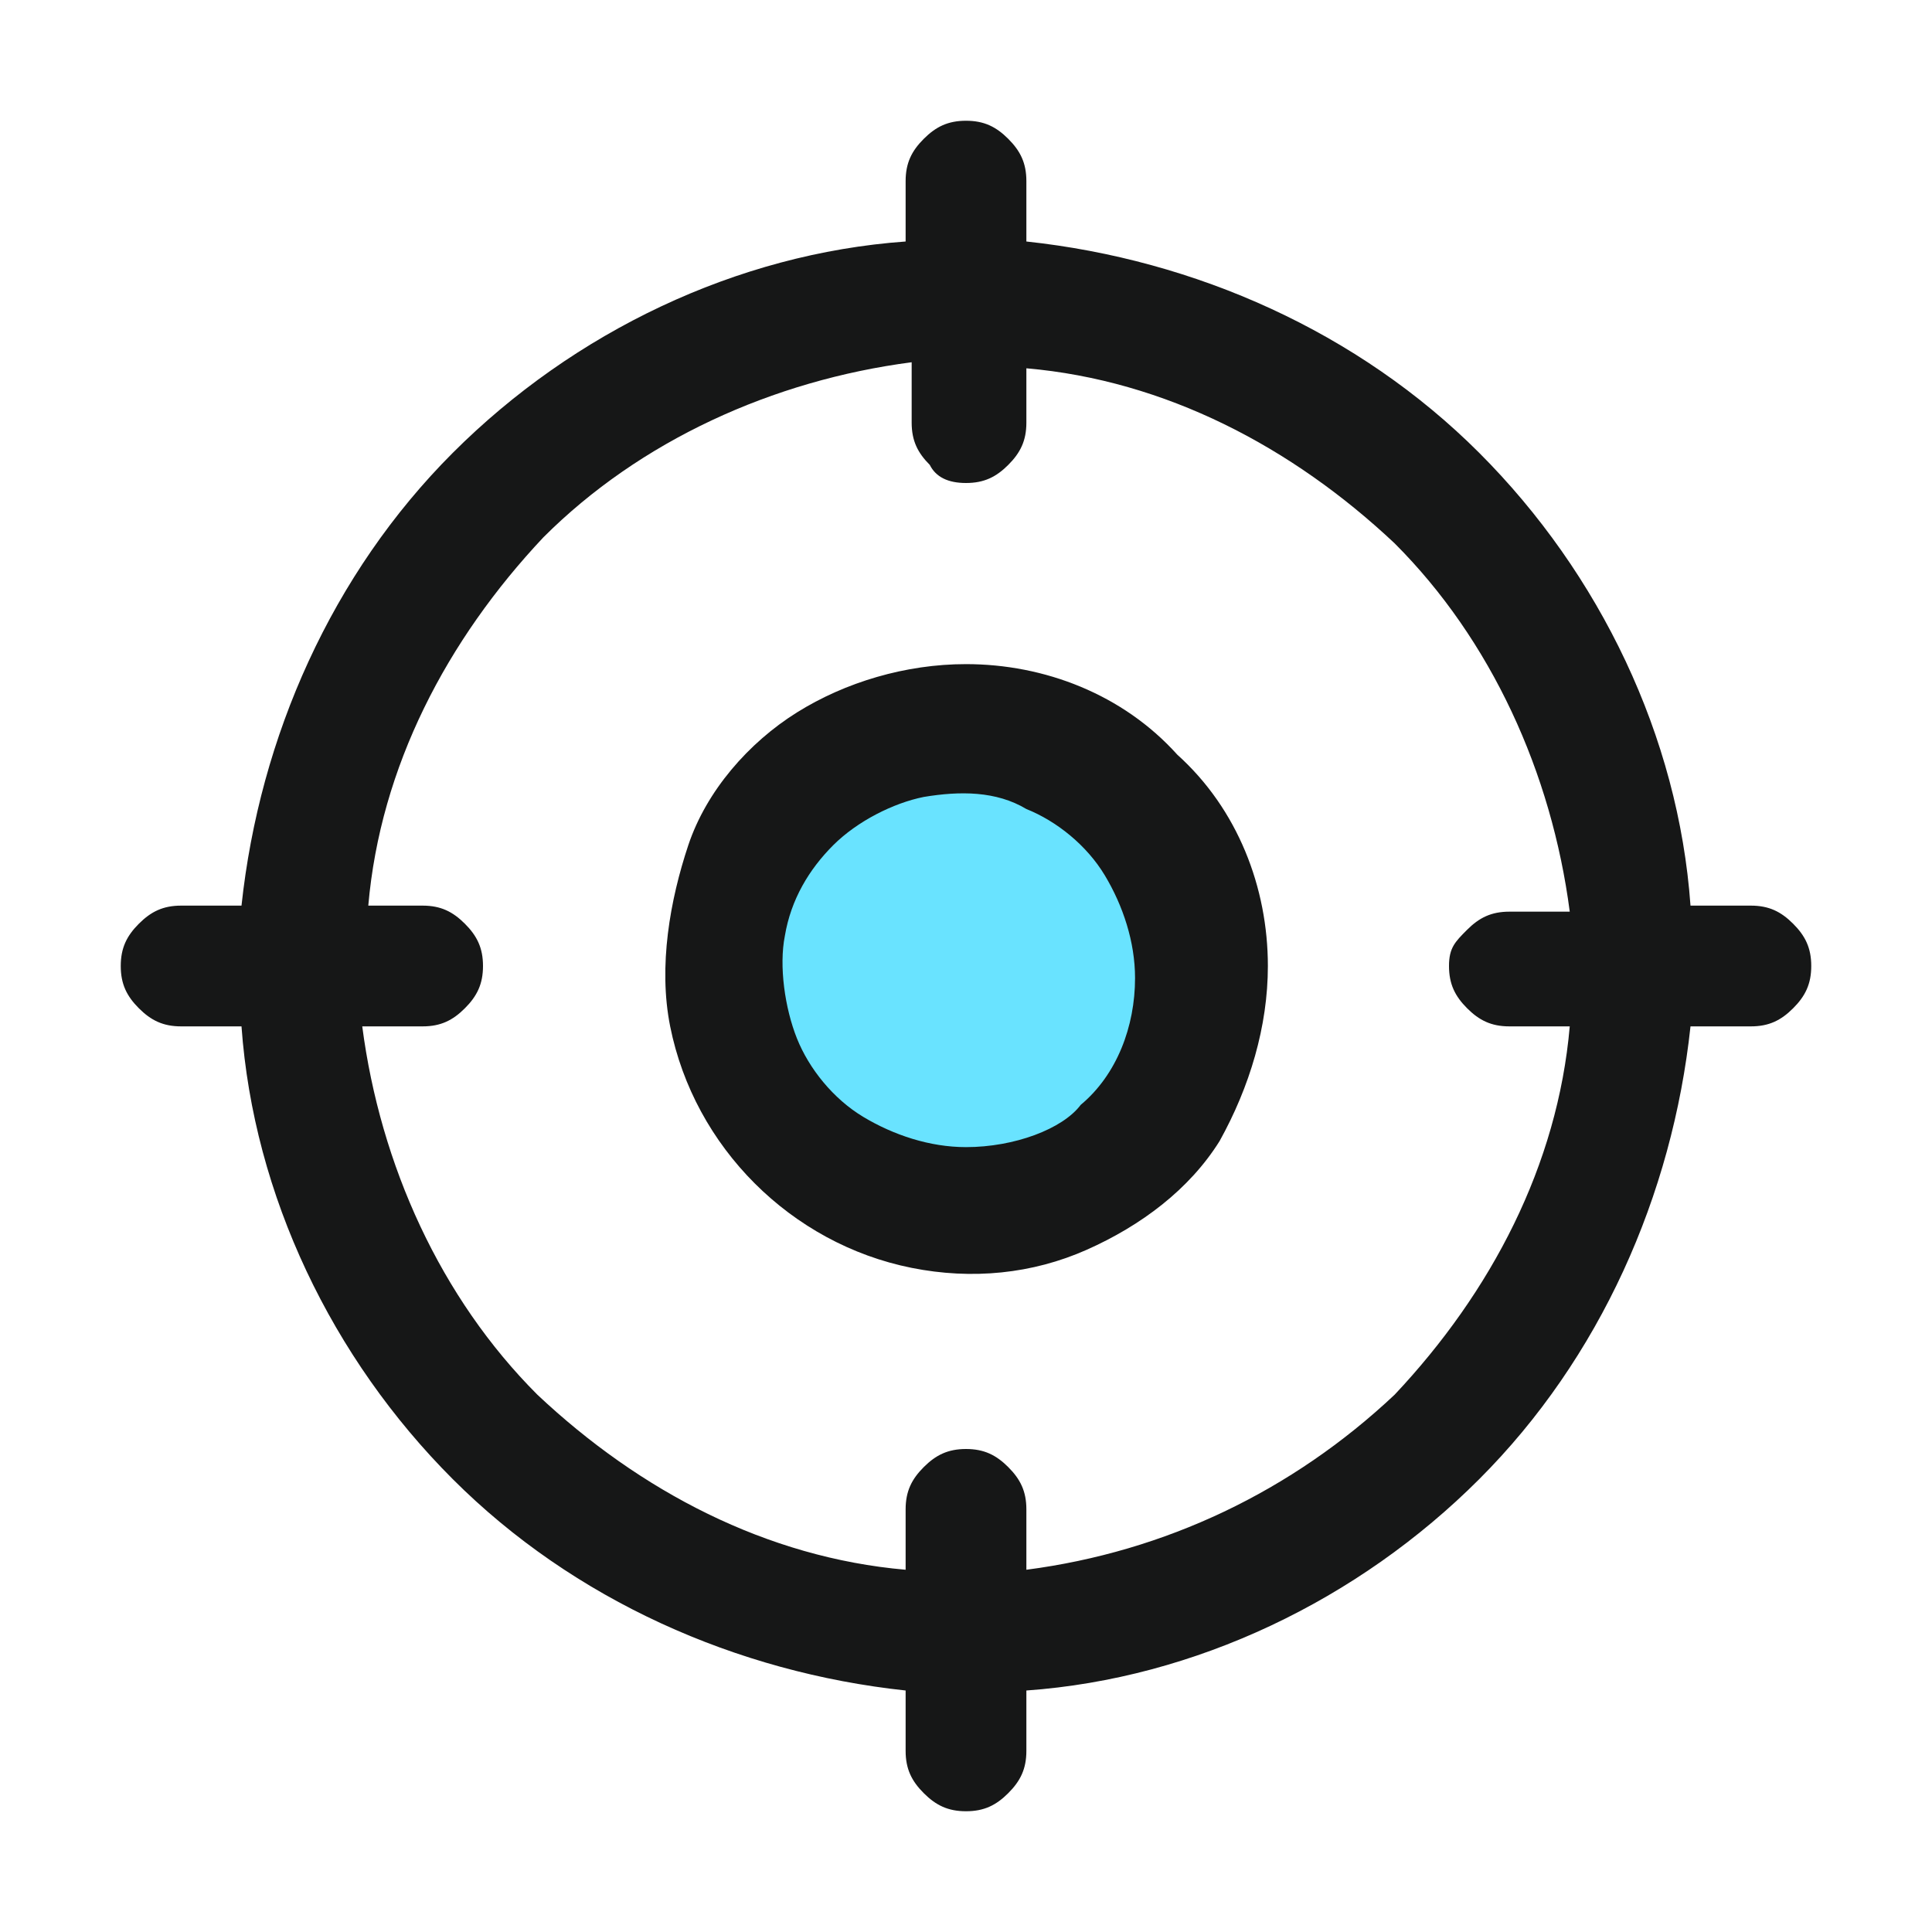
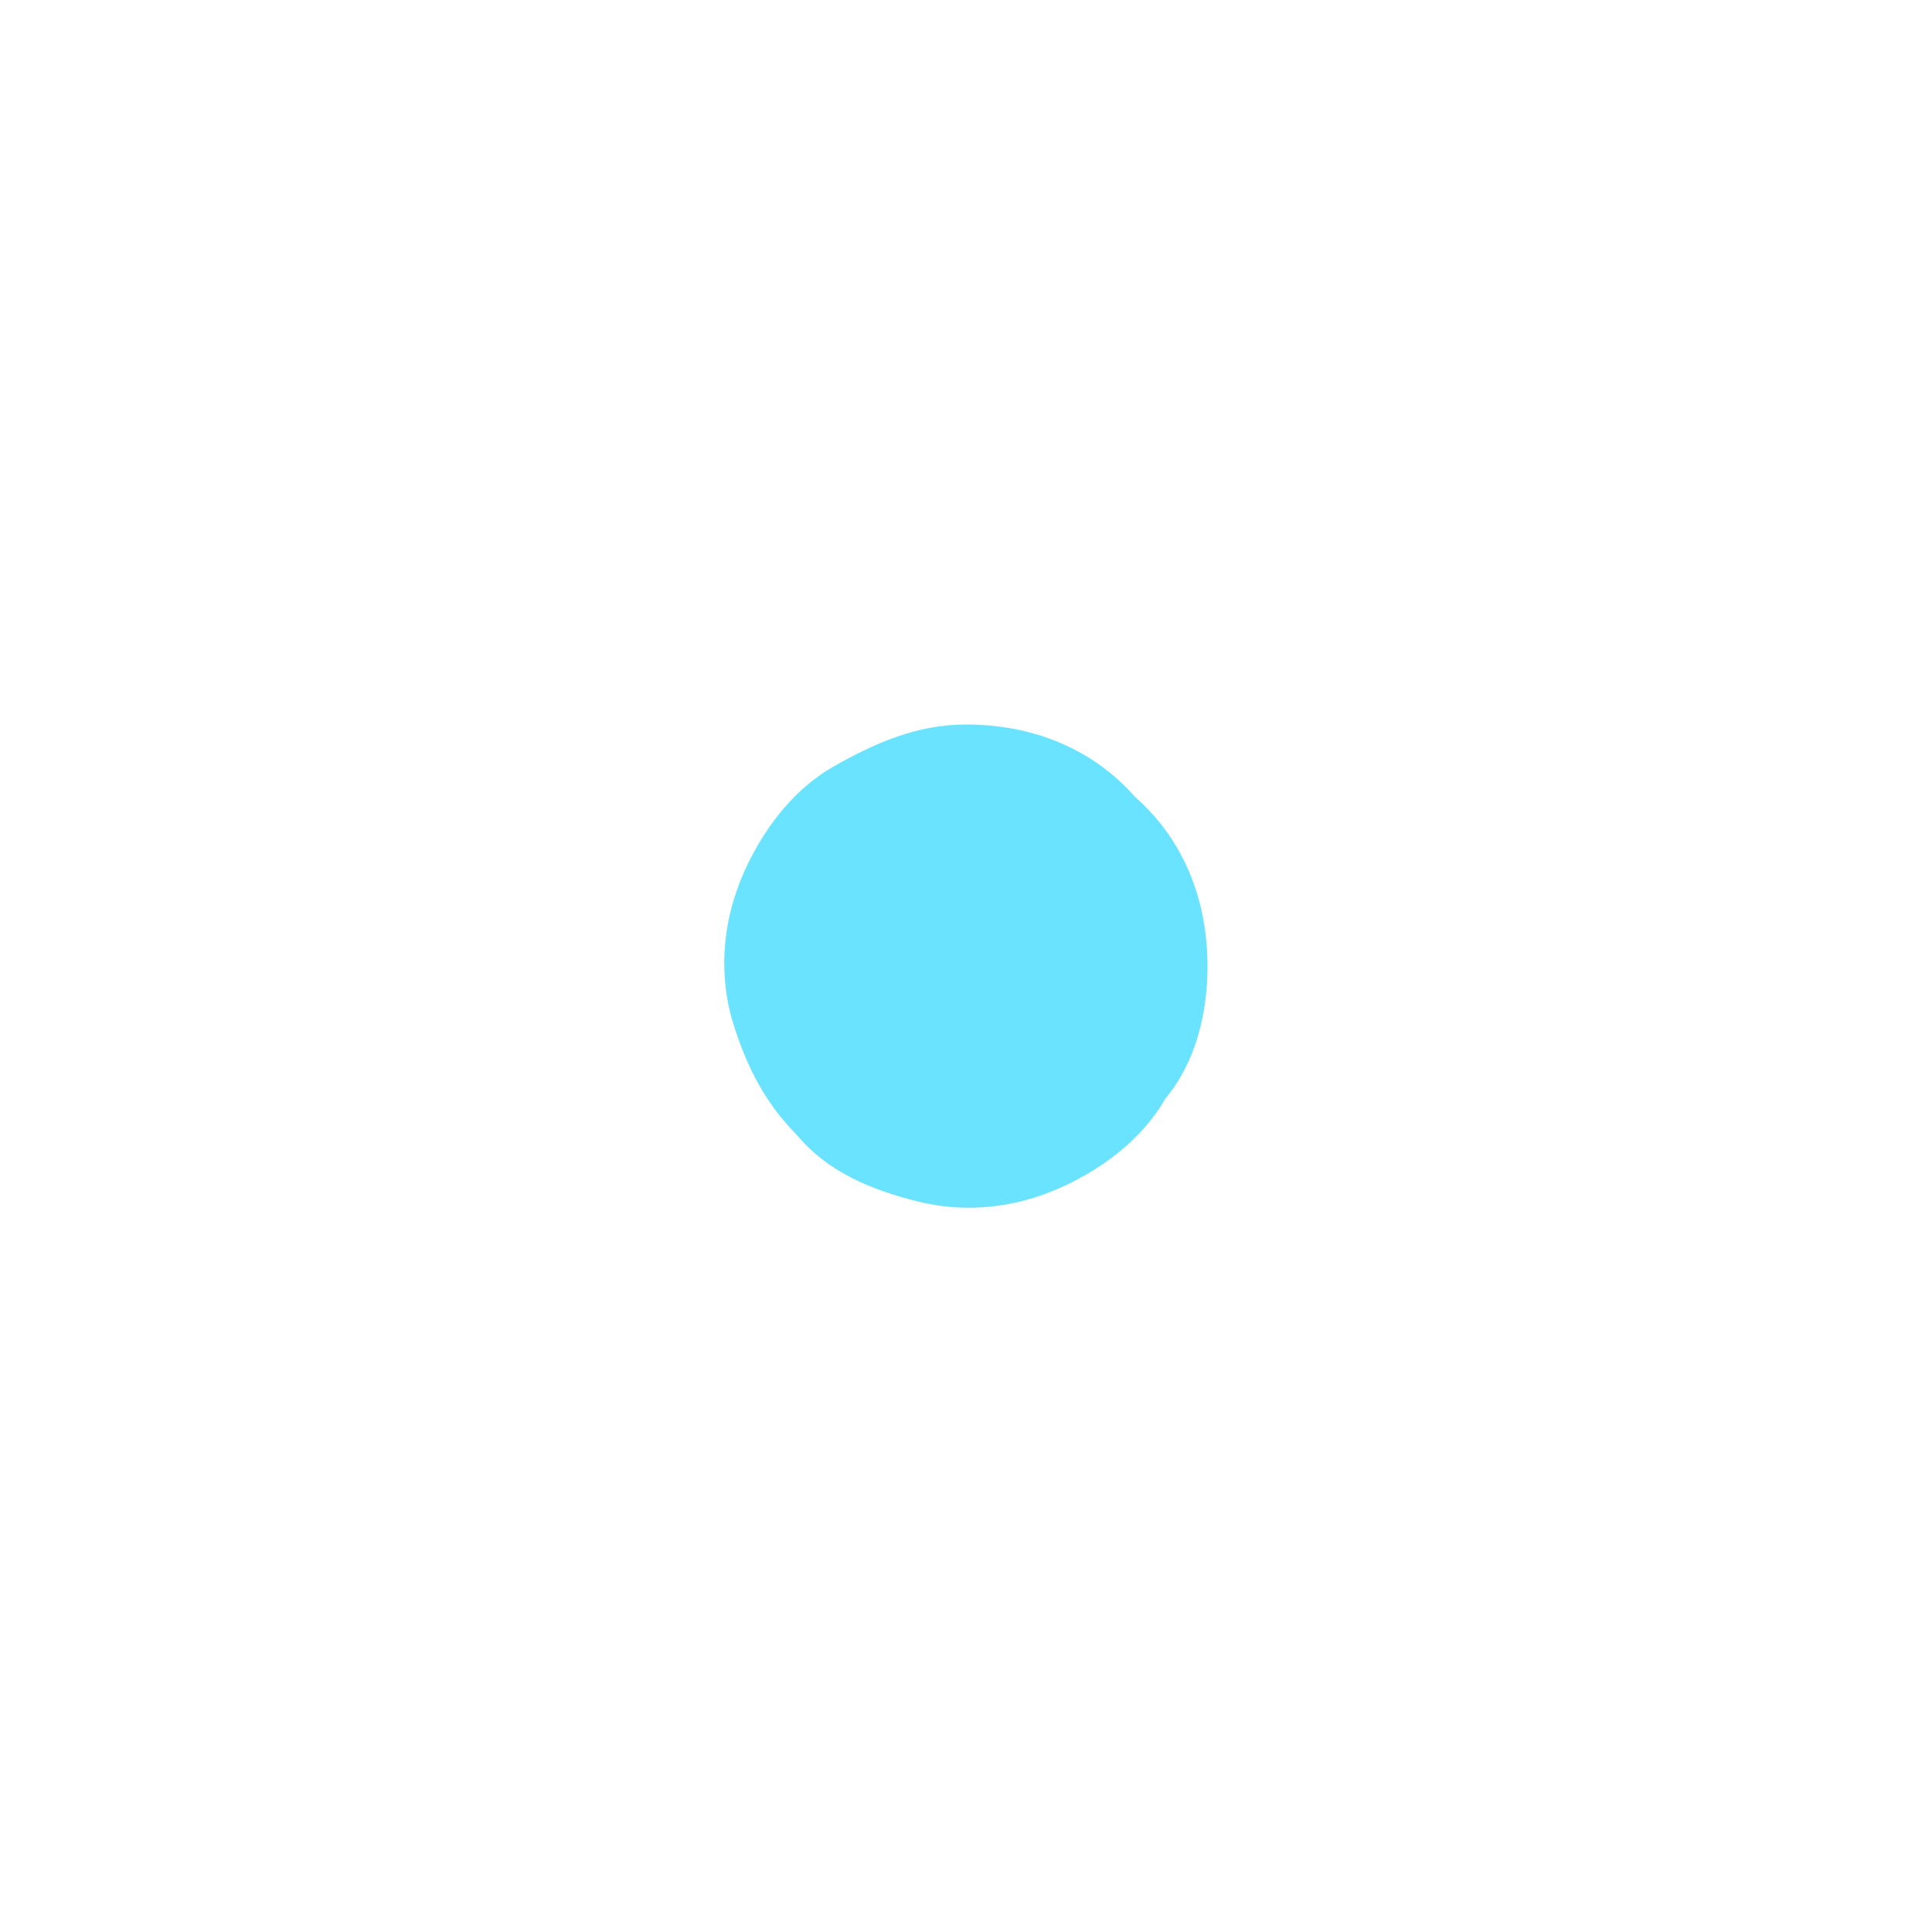
<svg xmlns="http://www.w3.org/2000/svg" version="1.1" id="Layer_1" x="0px" y="0px" viewBox="0 0 32 32" style="enable-background:new 0 0 32 32;" xml:space="preserve">
  <style type="text/css">
	.st0{fill:#69E3FF;}
	.st1{fill:#161717;}
</style>
-   <path class="st0" d="M20,16c0,0.8-0.2,1.6-0.7,2.2c-0.4,0.7-1.1,1.2-1.8,1.5c-0.7,0.3-1.5,0.4-2.3,0.2c-0.8-0.2-1.5-0.5-2-1.1  c-0.6-0.6-0.9-1.3-1.1-2c-0.2-0.8-0.1-1.6,0.2-2.3c0.3-0.7,0.8-1.4,1.5-1.8c0.7-0.4,1.4-0.7,2.2-0.7c1.1,0,2.1,0.4,2.8,1.2  C19.6,13.9,20,14.9,20,16z" />
-   <path class="st1" d="M29,15h-1c-0.2-2.8-1.5-5.5-3.5-7.5c-2-2-4.7-3.2-7.5-3.5V3c0-0.3-0.1-0.5-0.3-0.7C16.5,2.1,16.3,2,16,2  s-0.5,0.1-0.7,0.3C15.1,2.5,15,2.7,15,3v1c-2.8,0.2-5.5,1.5-7.5,3.5S4.3,12.2,4,15H3c-0.3,0-0.5,0.1-0.7,0.3C2.1,15.5,2,15.7,2,16  s0.1,0.5,0.3,0.7C2.5,16.9,2.7,17,3,17h1c0.2,2.8,1.5,5.5,3.5,7.5c2,2,4.7,3.2,7.5,3.5v1c0,0.3,0.1,0.5,0.3,0.7S15.7,30,16,30  s0.5-0.1,0.7-0.3S17,29.3,17,29v-1c2.8-0.2,5.5-1.5,7.5-3.5c2-2,3.2-4.7,3.5-7.5h1c0.3,0,0.5-0.1,0.7-0.3S30,16.3,30,16  s-0.1-0.5-0.3-0.7S29.3,15,29,15z M17,26v-1c0-0.3-0.1-0.5-0.3-0.7S16.3,24,16,24s-0.5,0.1-0.7,0.3S15,24.7,15,25v1  c-2.3-0.2-4.4-1.3-6.1-2.9c-1.6-1.6-2.6-3.8-2.9-6.1H7c0.3,0,0.5-0.1,0.7-0.3C7.9,16.5,8,16.3,8,16s-0.1-0.5-0.3-0.7  C7.5,15.1,7.3,15,7,15H6.1c0.2-2.3,1.3-4.4,2.9-6.1c1.6-1.6,3.8-2.6,6.1-2.9V7c0,0.3,0.1,0.5,0.3,0.7C15.5,7.9,15.7,8,16,8  s0.5-0.1,0.7-0.3C16.9,7.5,17,7.3,17,7V6.1c2.3,0.2,4.4,1.3,6.1,2.9c1.6,1.6,2.6,3.8,2.9,6.1h-1c-0.3,0-0.5,0.1-0.7,0.3  S24,15.7,24,16s0.1,0.5,0.3,0.7S24.7,17,25,17h1c-0.2,2.3-1.3,4.4-2.9,6.1C21.4,24.7,19.3,25.7,17,26z M16,11c-1,0-2,0.3-2.8,0.8  c-0.8,0.5-1.5,1.3-1.8,2.2S10.9,16,11.1,17c0.2,1,0.7,1.9,1.4,2.6c0.7,0.7,1.6,1.2,2.6,1.4c1,0.2,2,0.1,2.9-0.3  c0.9-0.4,1.7-1,2.2-1.8C20.7,18,21,17,21,16c0-1.3-0.5-2.6-1.5-3.5C18.6,11.5,17.3,11,16,11z M16,19c-0.6,0-1.2-0.2-1.7-0.5  c-0.5-0.3-0.9-0.8-1.1-1.3c-0.2-0.5-0.3-1.2-0.2-1.7c0.1-0.6,0.4-1.1,0.8-1.5c0.4-0.4,1-0.7,1.5-0.8c0.6-0.1,1.2-0.1,1.7,0.2  c0.5,0.2,1,0.6,1.3,1.1c0.3,0.5,0.5,1.1,0.5,1.7c0,0.8-0.3,1.6-0.9,2.1C17.6,18.7,16.8,19,16,19z" />
+   <path class="st0" d="M20,16c0,0.8-0.2,1.6-0.7,2.2c-0.4,0.7-1.1,1.2-1.8,1.5c-0.7,0.3-1.5,0.4-2.3,0.2c-0.8-0.2-1.5-0.5-2-1.1  c-0.6-0.6-0.9-1.3-1.1-2c-0.2-0.8-0.1-1.6,0.2-2.3c0.3-0.7,0.8-1.4,1.5-1.8c0.7-0.4,1.4-0.7,2.2-0.7c1.1,0,2.1,0.4,2.8,1.2  C19.6,13.9,20,14.9,20,16" />
</svg>